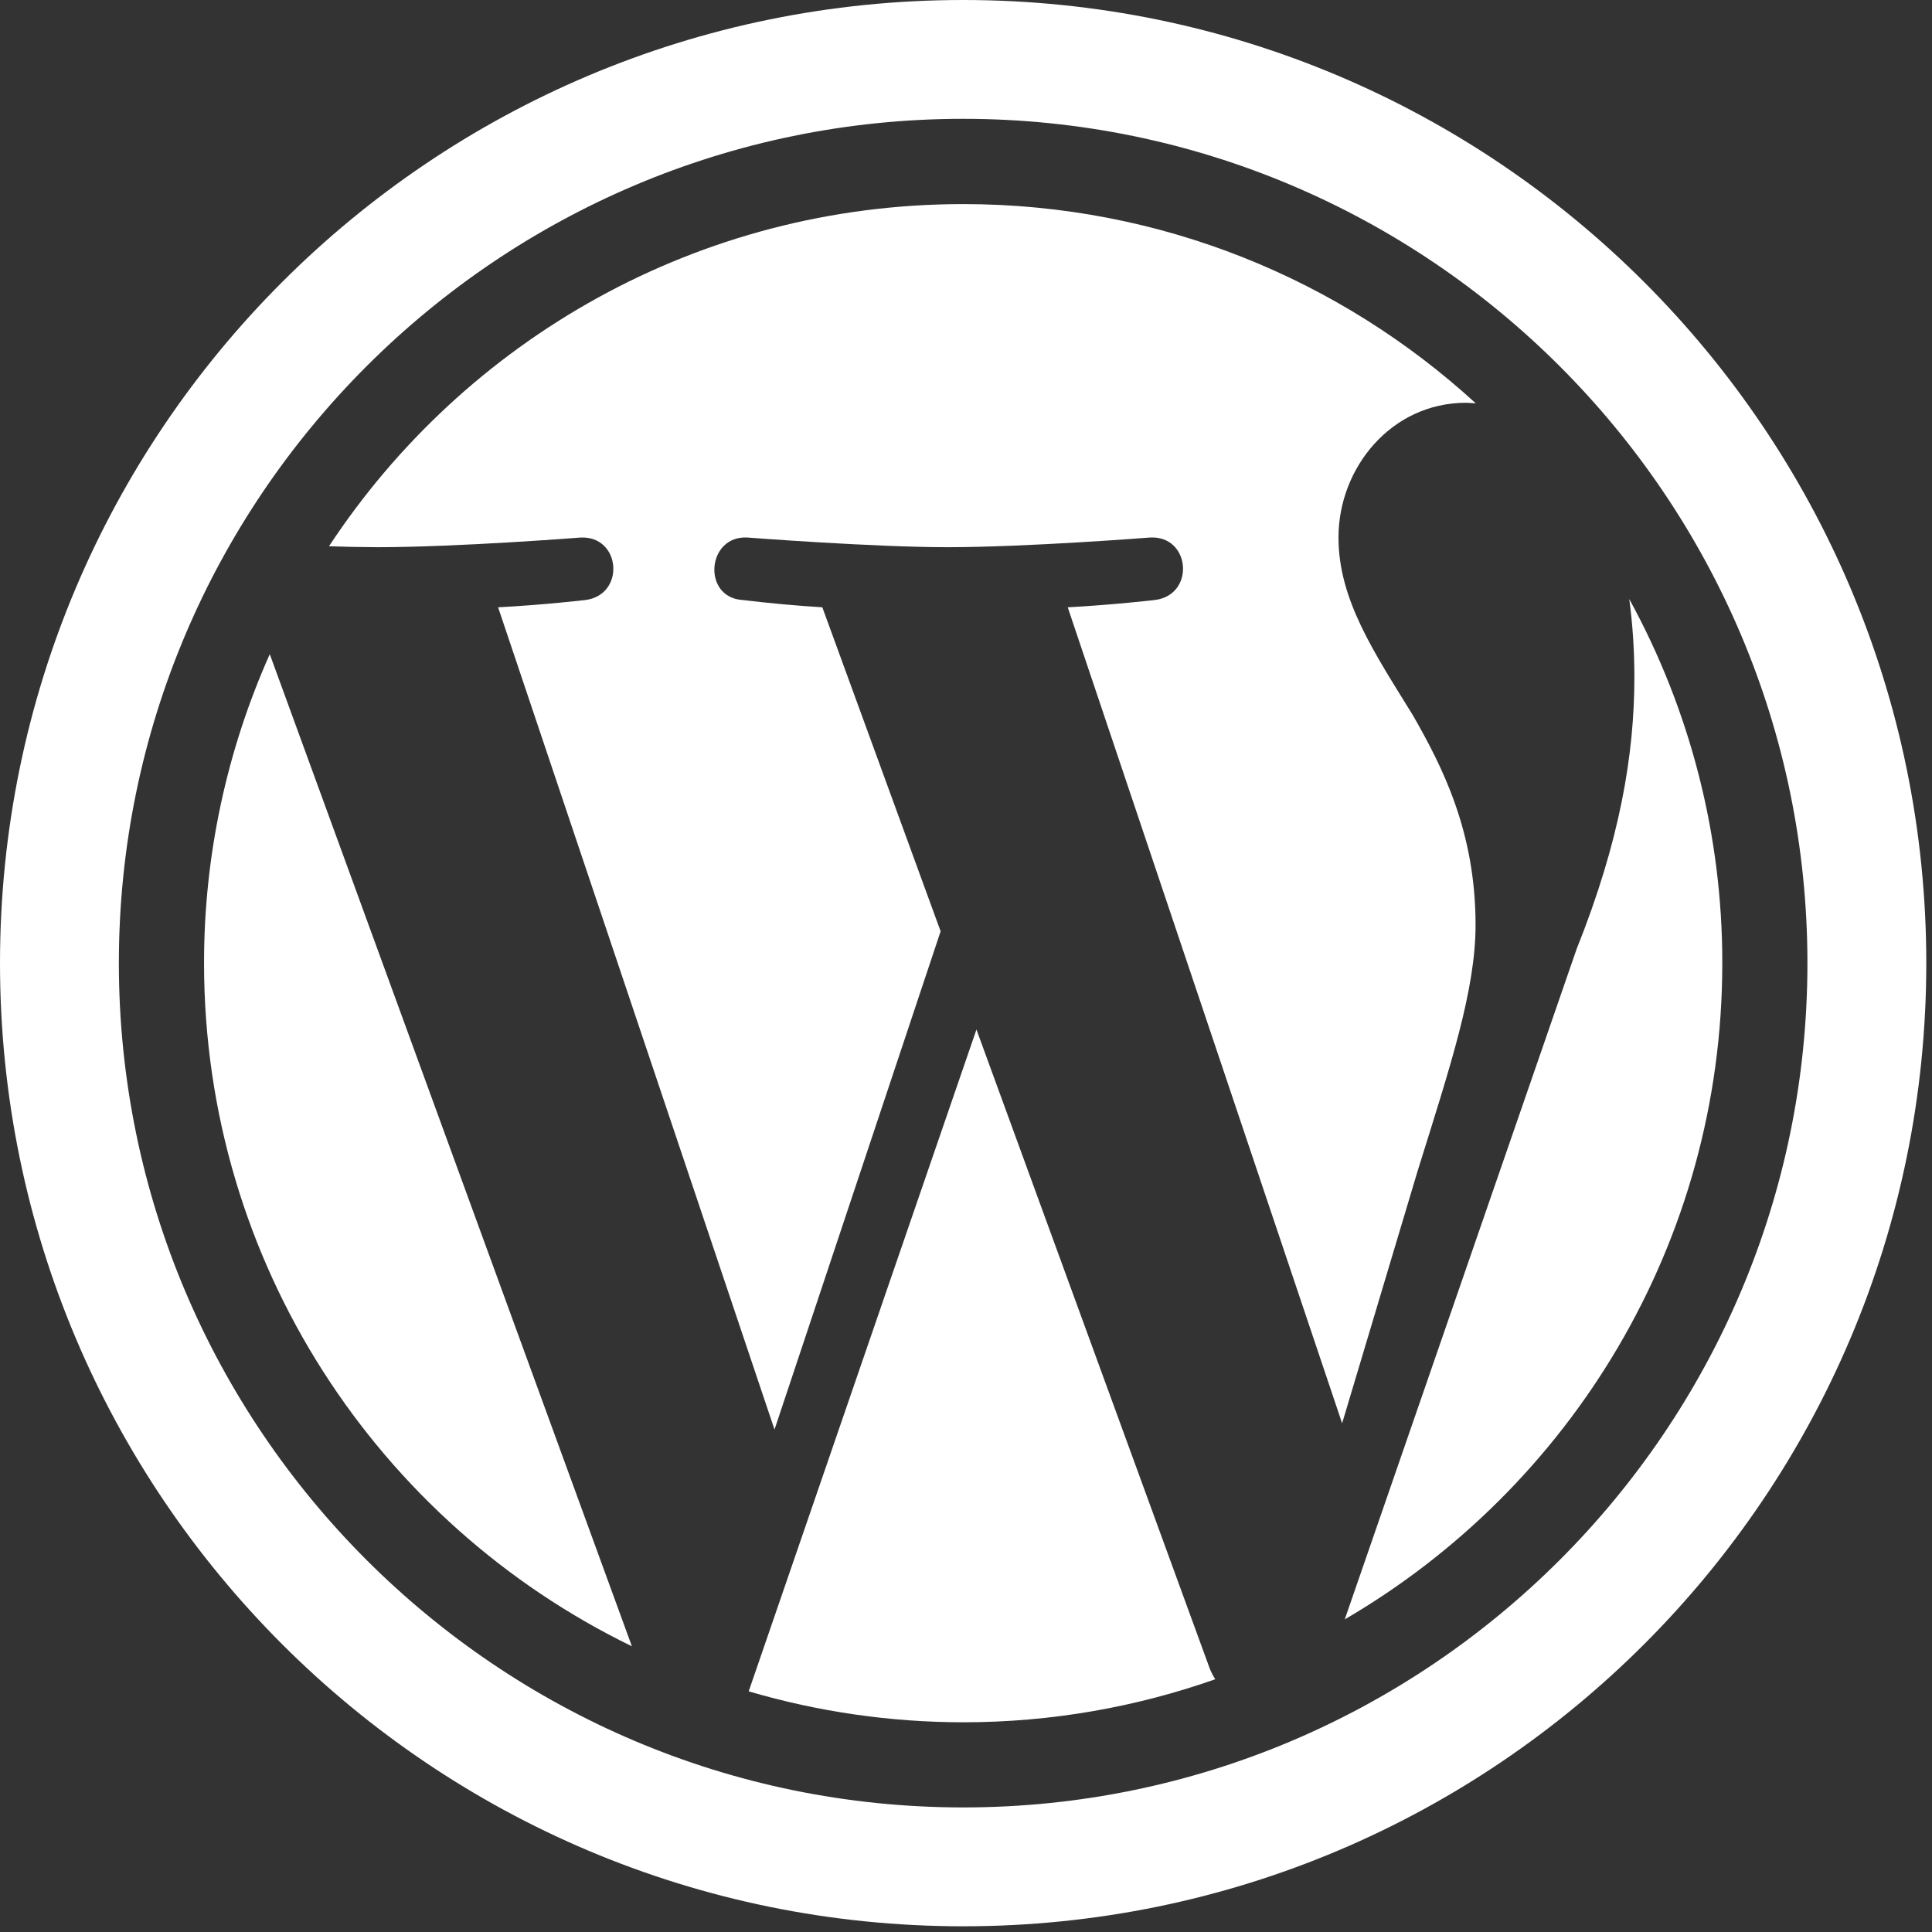
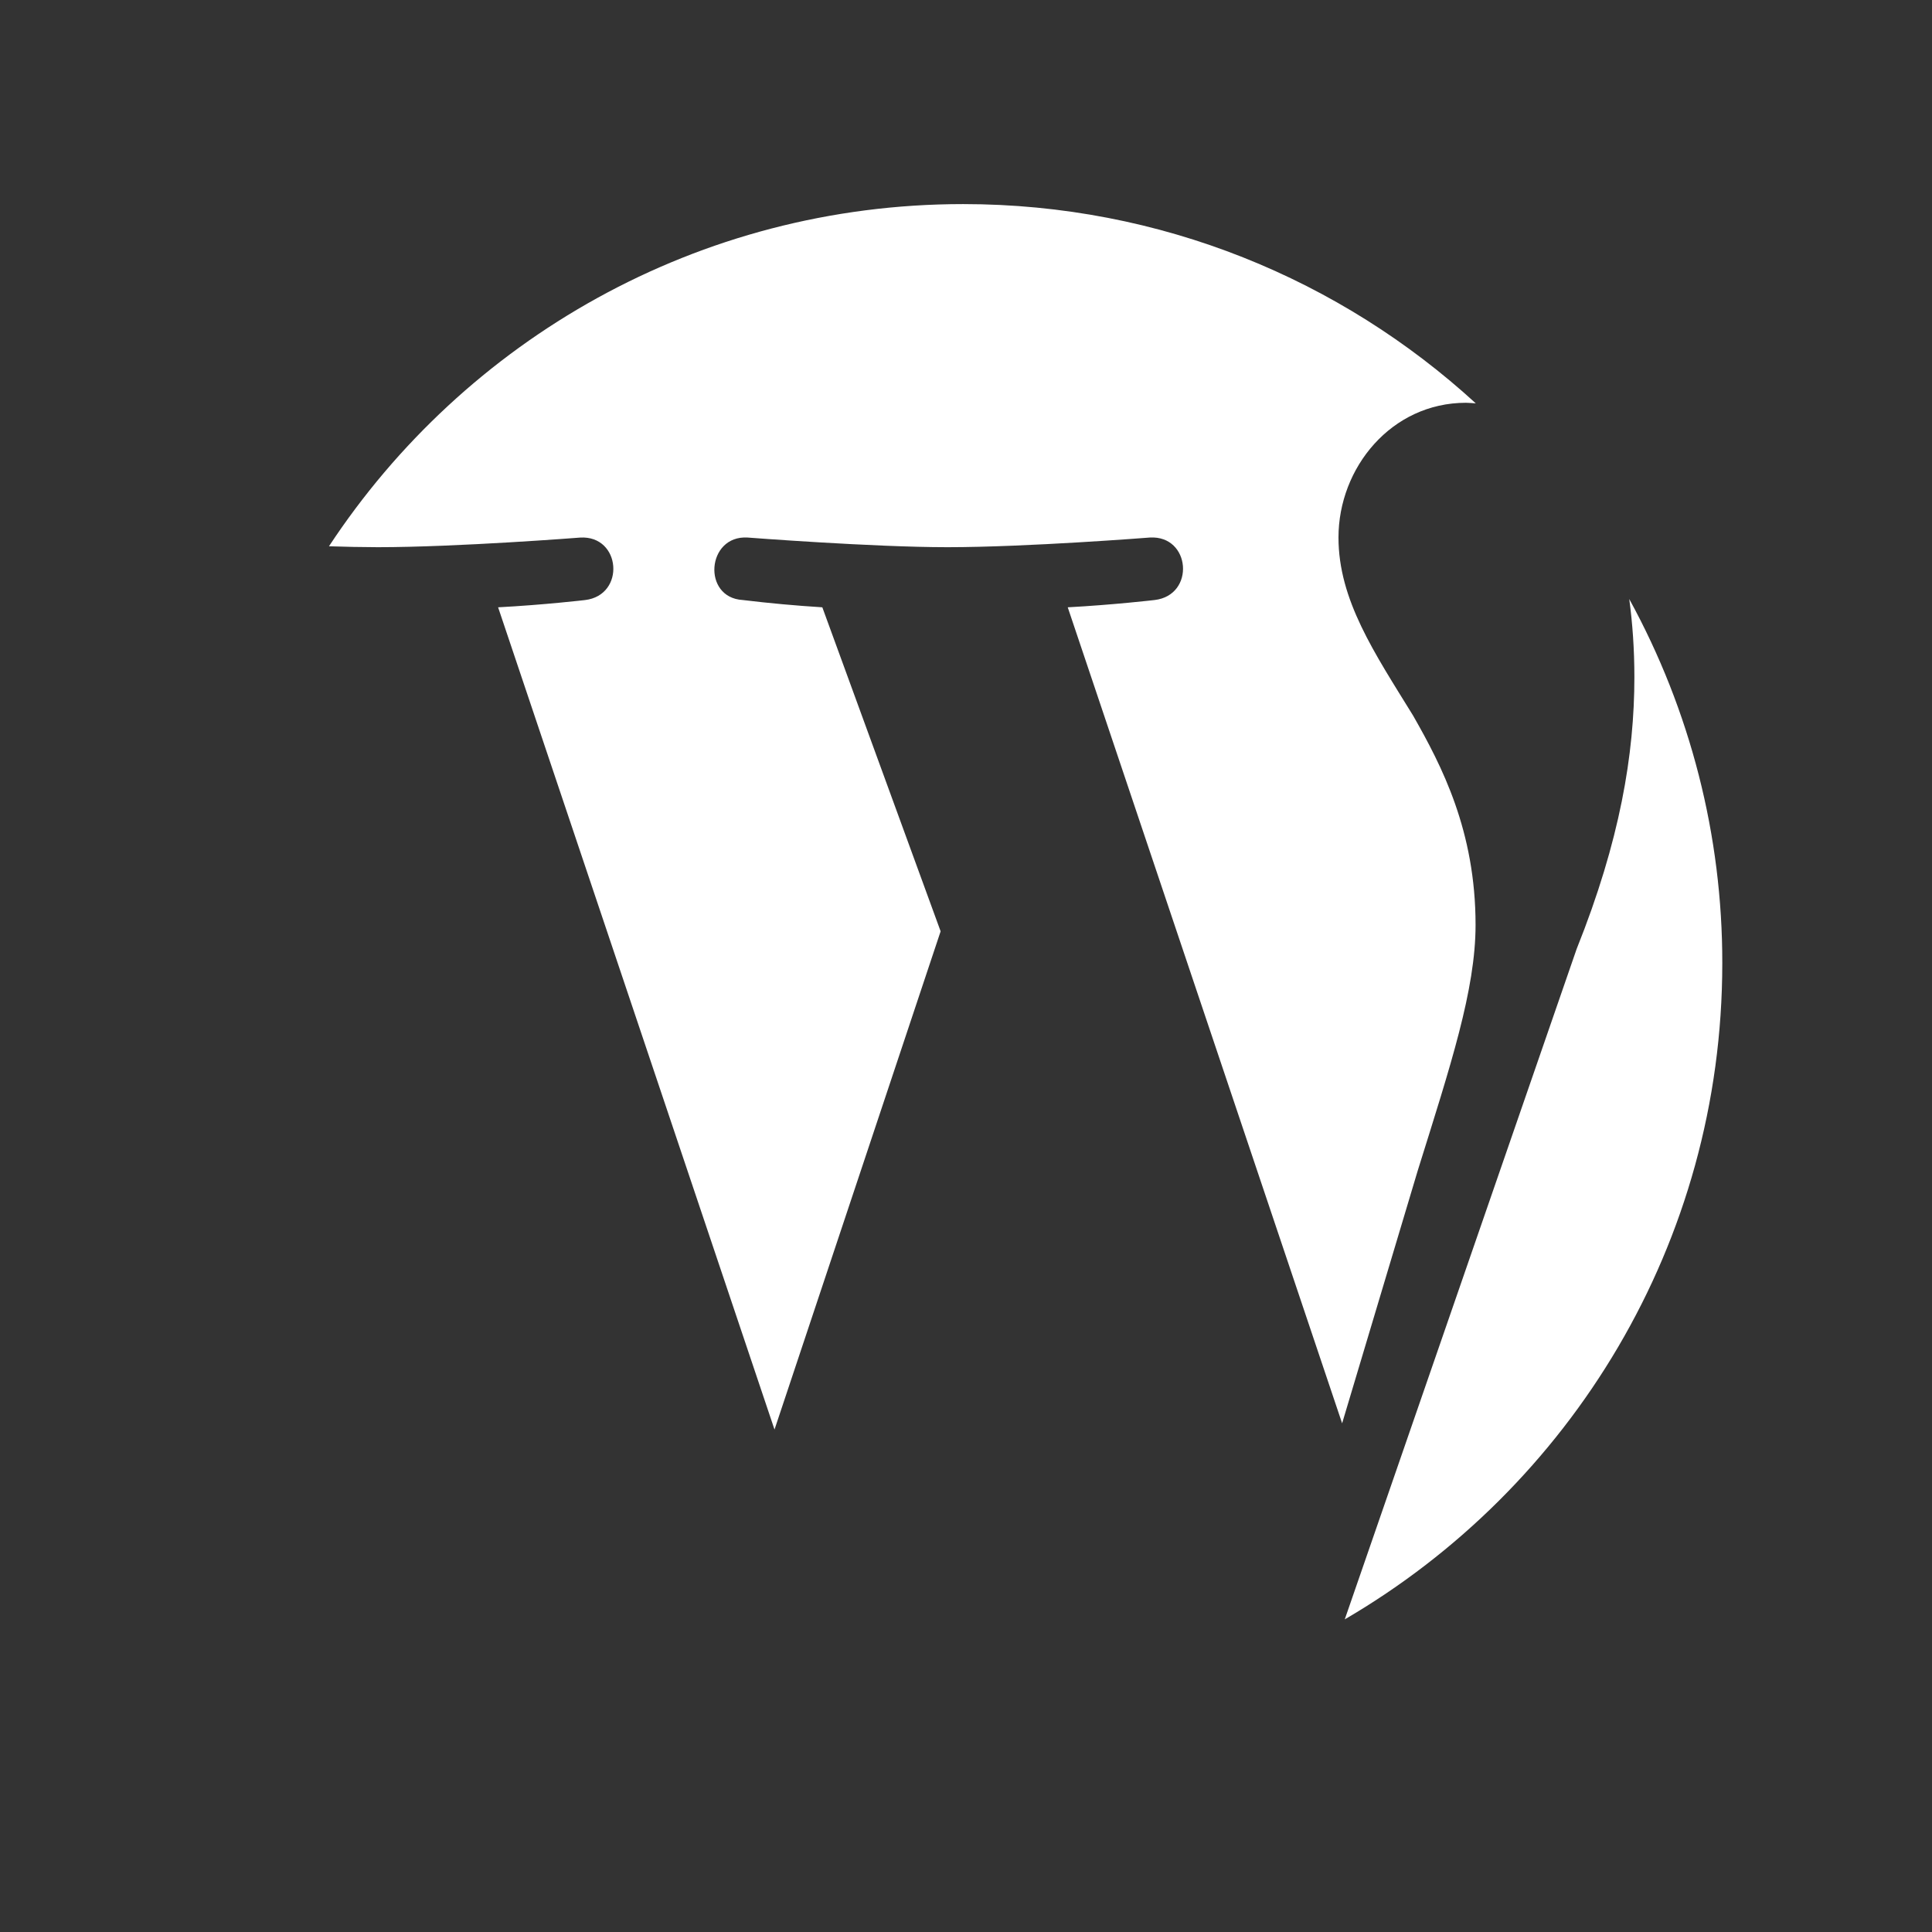
<svg xmlns="http://www.w3.org/2000/svg" width="44" height="44" viewBox="0 0 44 44" fill="none">
  <rect x="0" y="0" width="44" height="44" fill="#333333" stroke="none" />
  <g clip-path="url(#clip0_896_4975)">
-     <path d="M22.238 23.447L17.051 38.519C18.637 38.986 20.282 39.223 21.936 39.224C23.948 39.224 25.88 38.876 27.676 38.244C27.628 38.168 27.587 38.088 27.553 38.005L22.238 23.447ZM4.647 21.934C4.647 28.778 8.624 34.691 14.391 37.493L6.144 14.898C5.156 17.112 4.645 19.51 4.647 21.934Z" fill="white" />
    <path d="M33.605 21.064C33.605 18.927 32.839 17.448 32.181 16.295C31.304 14.871 30.483 13.666 30.483 12.241C30.483 10.652 31.688 9.173 33.386 9.173C33.463 9.173 33.535 9.182 33.61 9.186C30.535 6.369 26.438 4.648 21.936 4.648C15.896 4.648 10.582 7.747 7.492 12.441C7.862 12.454 8.233 12.46 8.604 12.462C10.412 12.462 13.212 12.243 13.212 12.243C14.145 12.187 14.253 13.556 13.323 13.666C13.323 13.666 12.386 13.776 11.344 13.831L17.639 32.557L21.422 21.21L18.728 13.831C18.122 13.793 17.518 13.738 16.915 13.665C15.984 13.611 16.093 12.187 17.024 12.242C17.024 12.242 19.88 12.462 21.578 12.462C23.386 12.462 26.186 12.242 26.186 12.242C27.119 12.187 27.228 13.555 26.296 13.665C26.296 13.665 25.358 13.775 24.317 13.831L30.566 32.415L32.29 26.653C33.037 24.262 33.605 22.543 33.605 21.064ZM37.105 13.642C37.179 14.192 37.222 14.784 37.222 15.42C37.222 17.174 36.895 19.146 35.907 21.612L30.626 36.88C35.766 33.882 39.224 28.314 39.224 21.937C39.228 19.037 38.499 16.184 37.105 13.642Z" fill="white" />
-     <path d="M21.935 0C9.821 0 0 9.821 0 21.935C0 34.049 9.821 43.87 21.935 43.87C34.049 43.87 43.87 34.049 43.87 21.935C43.87 9.821 34.049 0 21.935 0ZM21.936 41.163C11.332 41.163 2.707 32.538 2.707 21.934C2.707 11.332 11.332 2.706 21.936 2.706C32.538 2.706 41.163 11.332 41.163 21.934C41.163 32.537 32.537 41.163 21.936 41.163Z" fill="white" />
  </g>
  <defs>
    <clipPath id="clip0_896_4975">
      <rect width="43.87" height="43.87" fill="white" />
    </clipPath>
  </defs>
</svg>